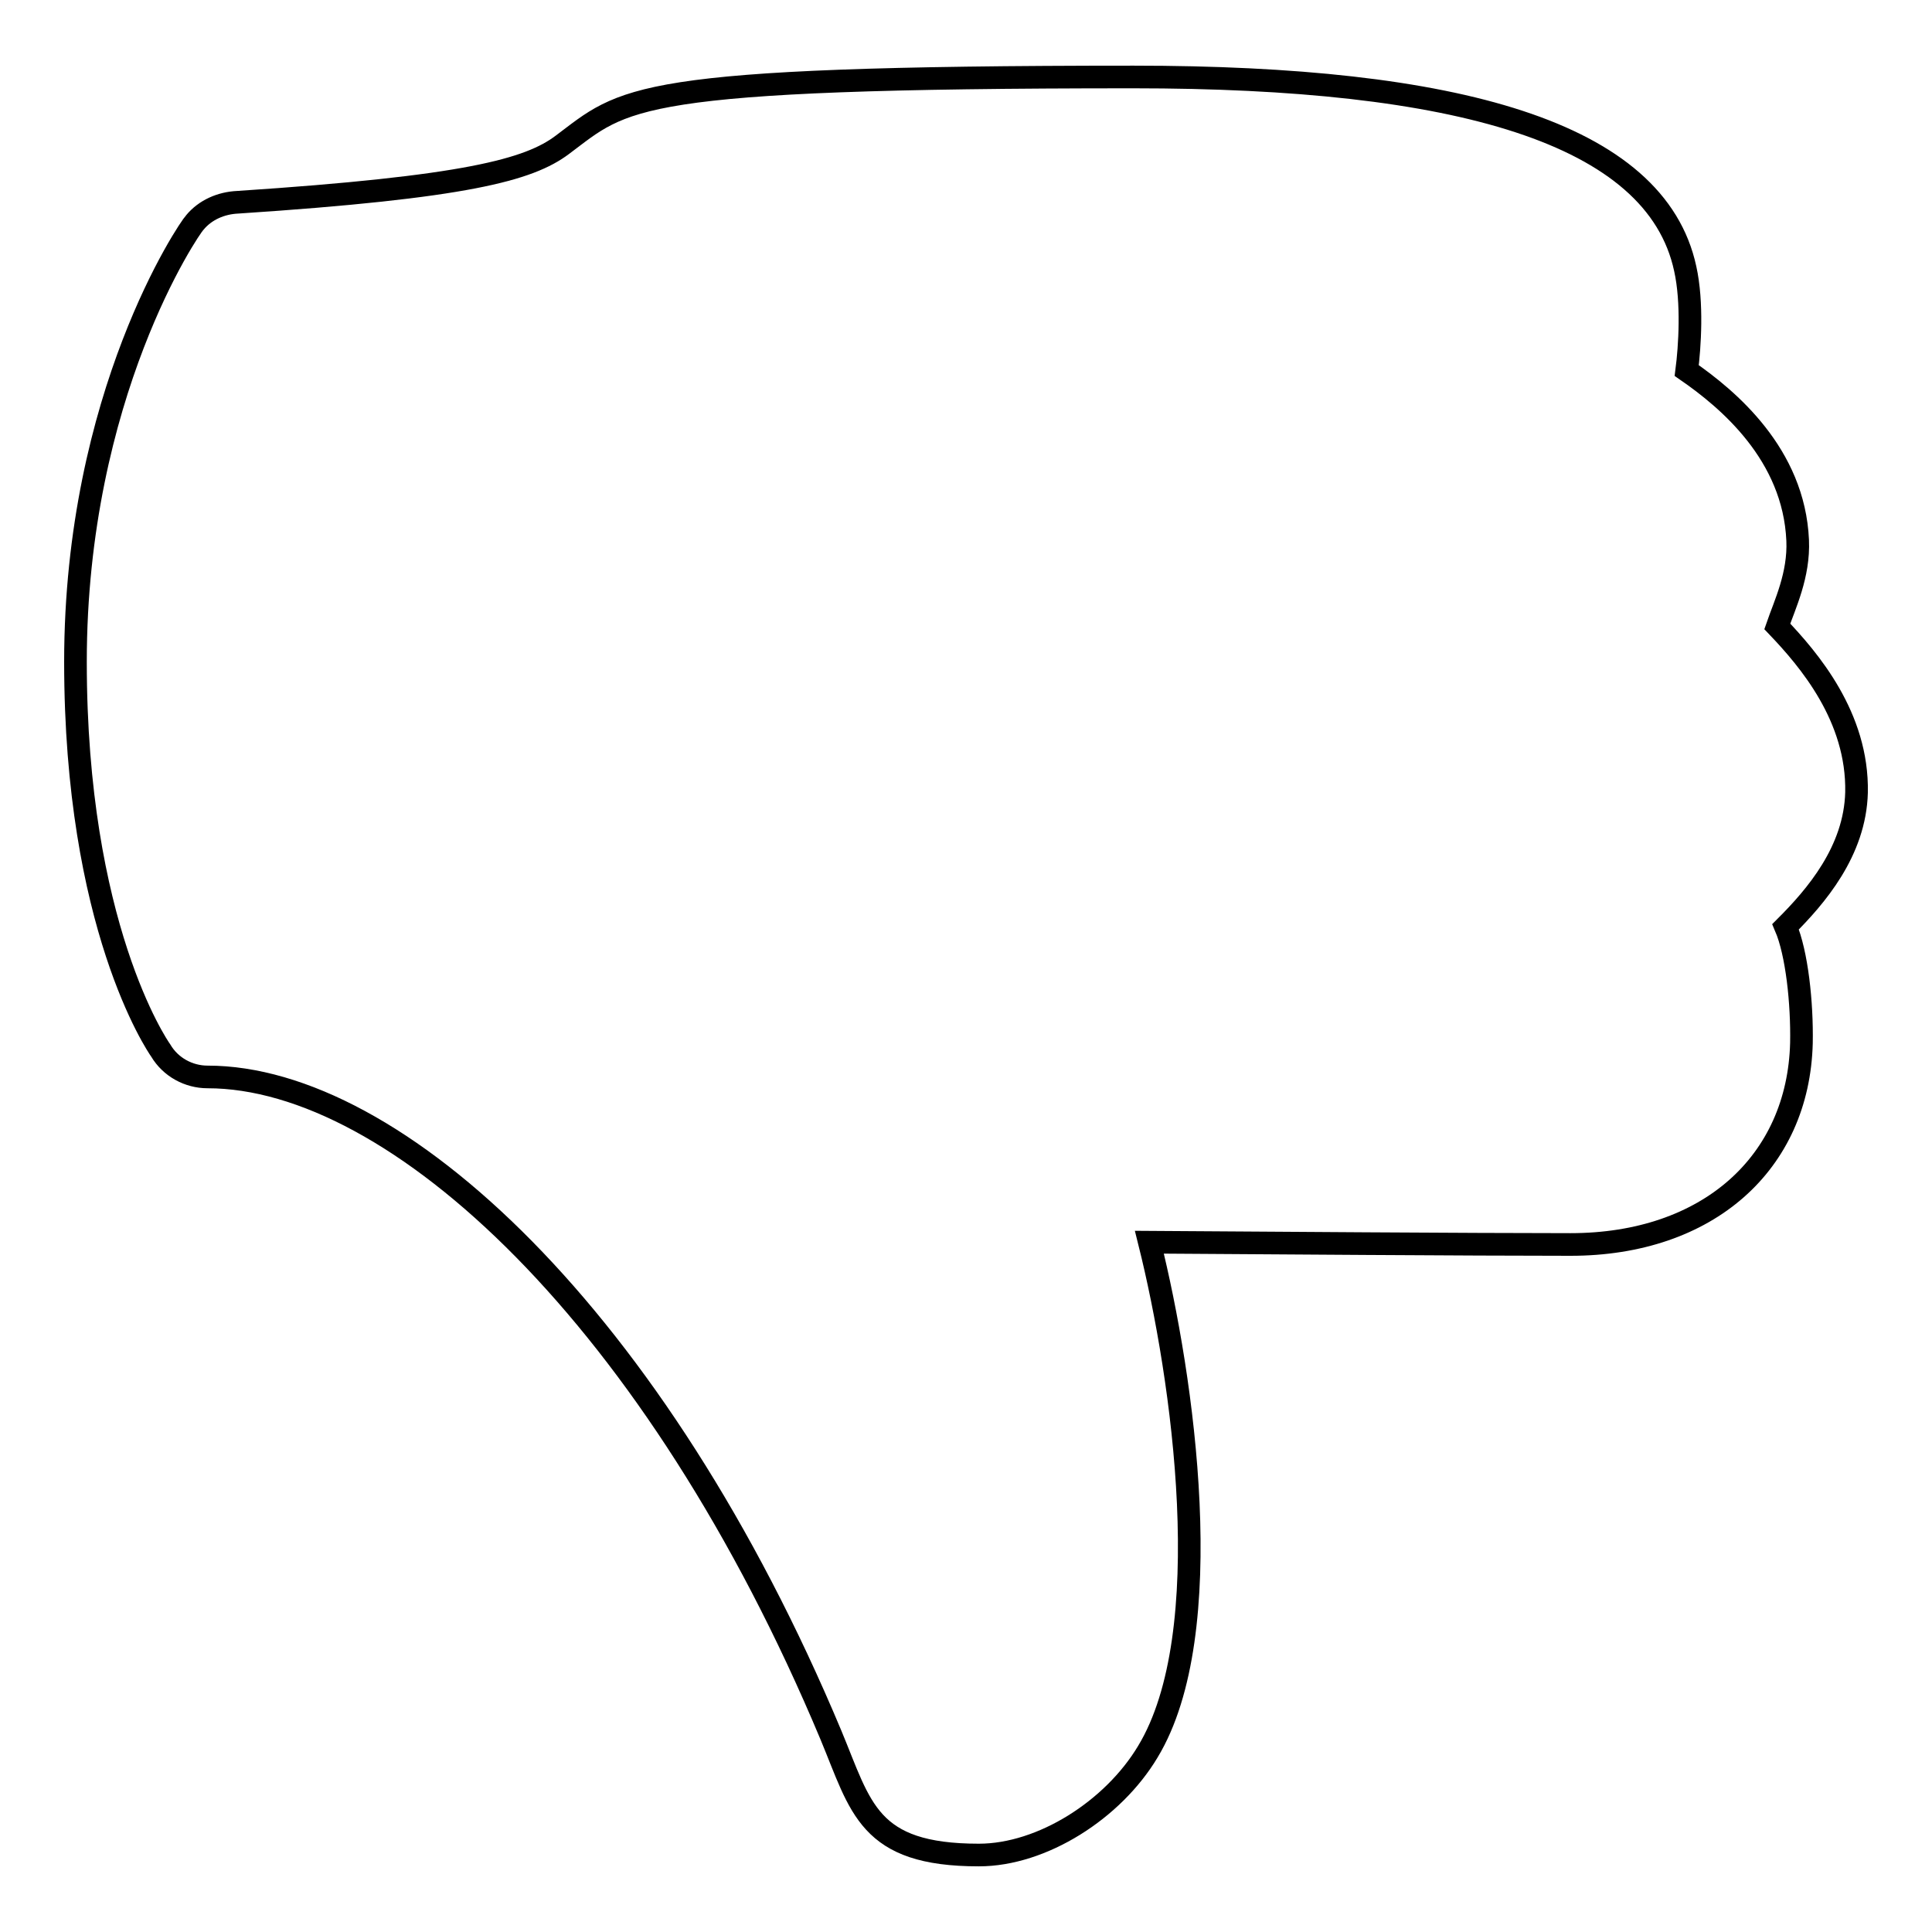
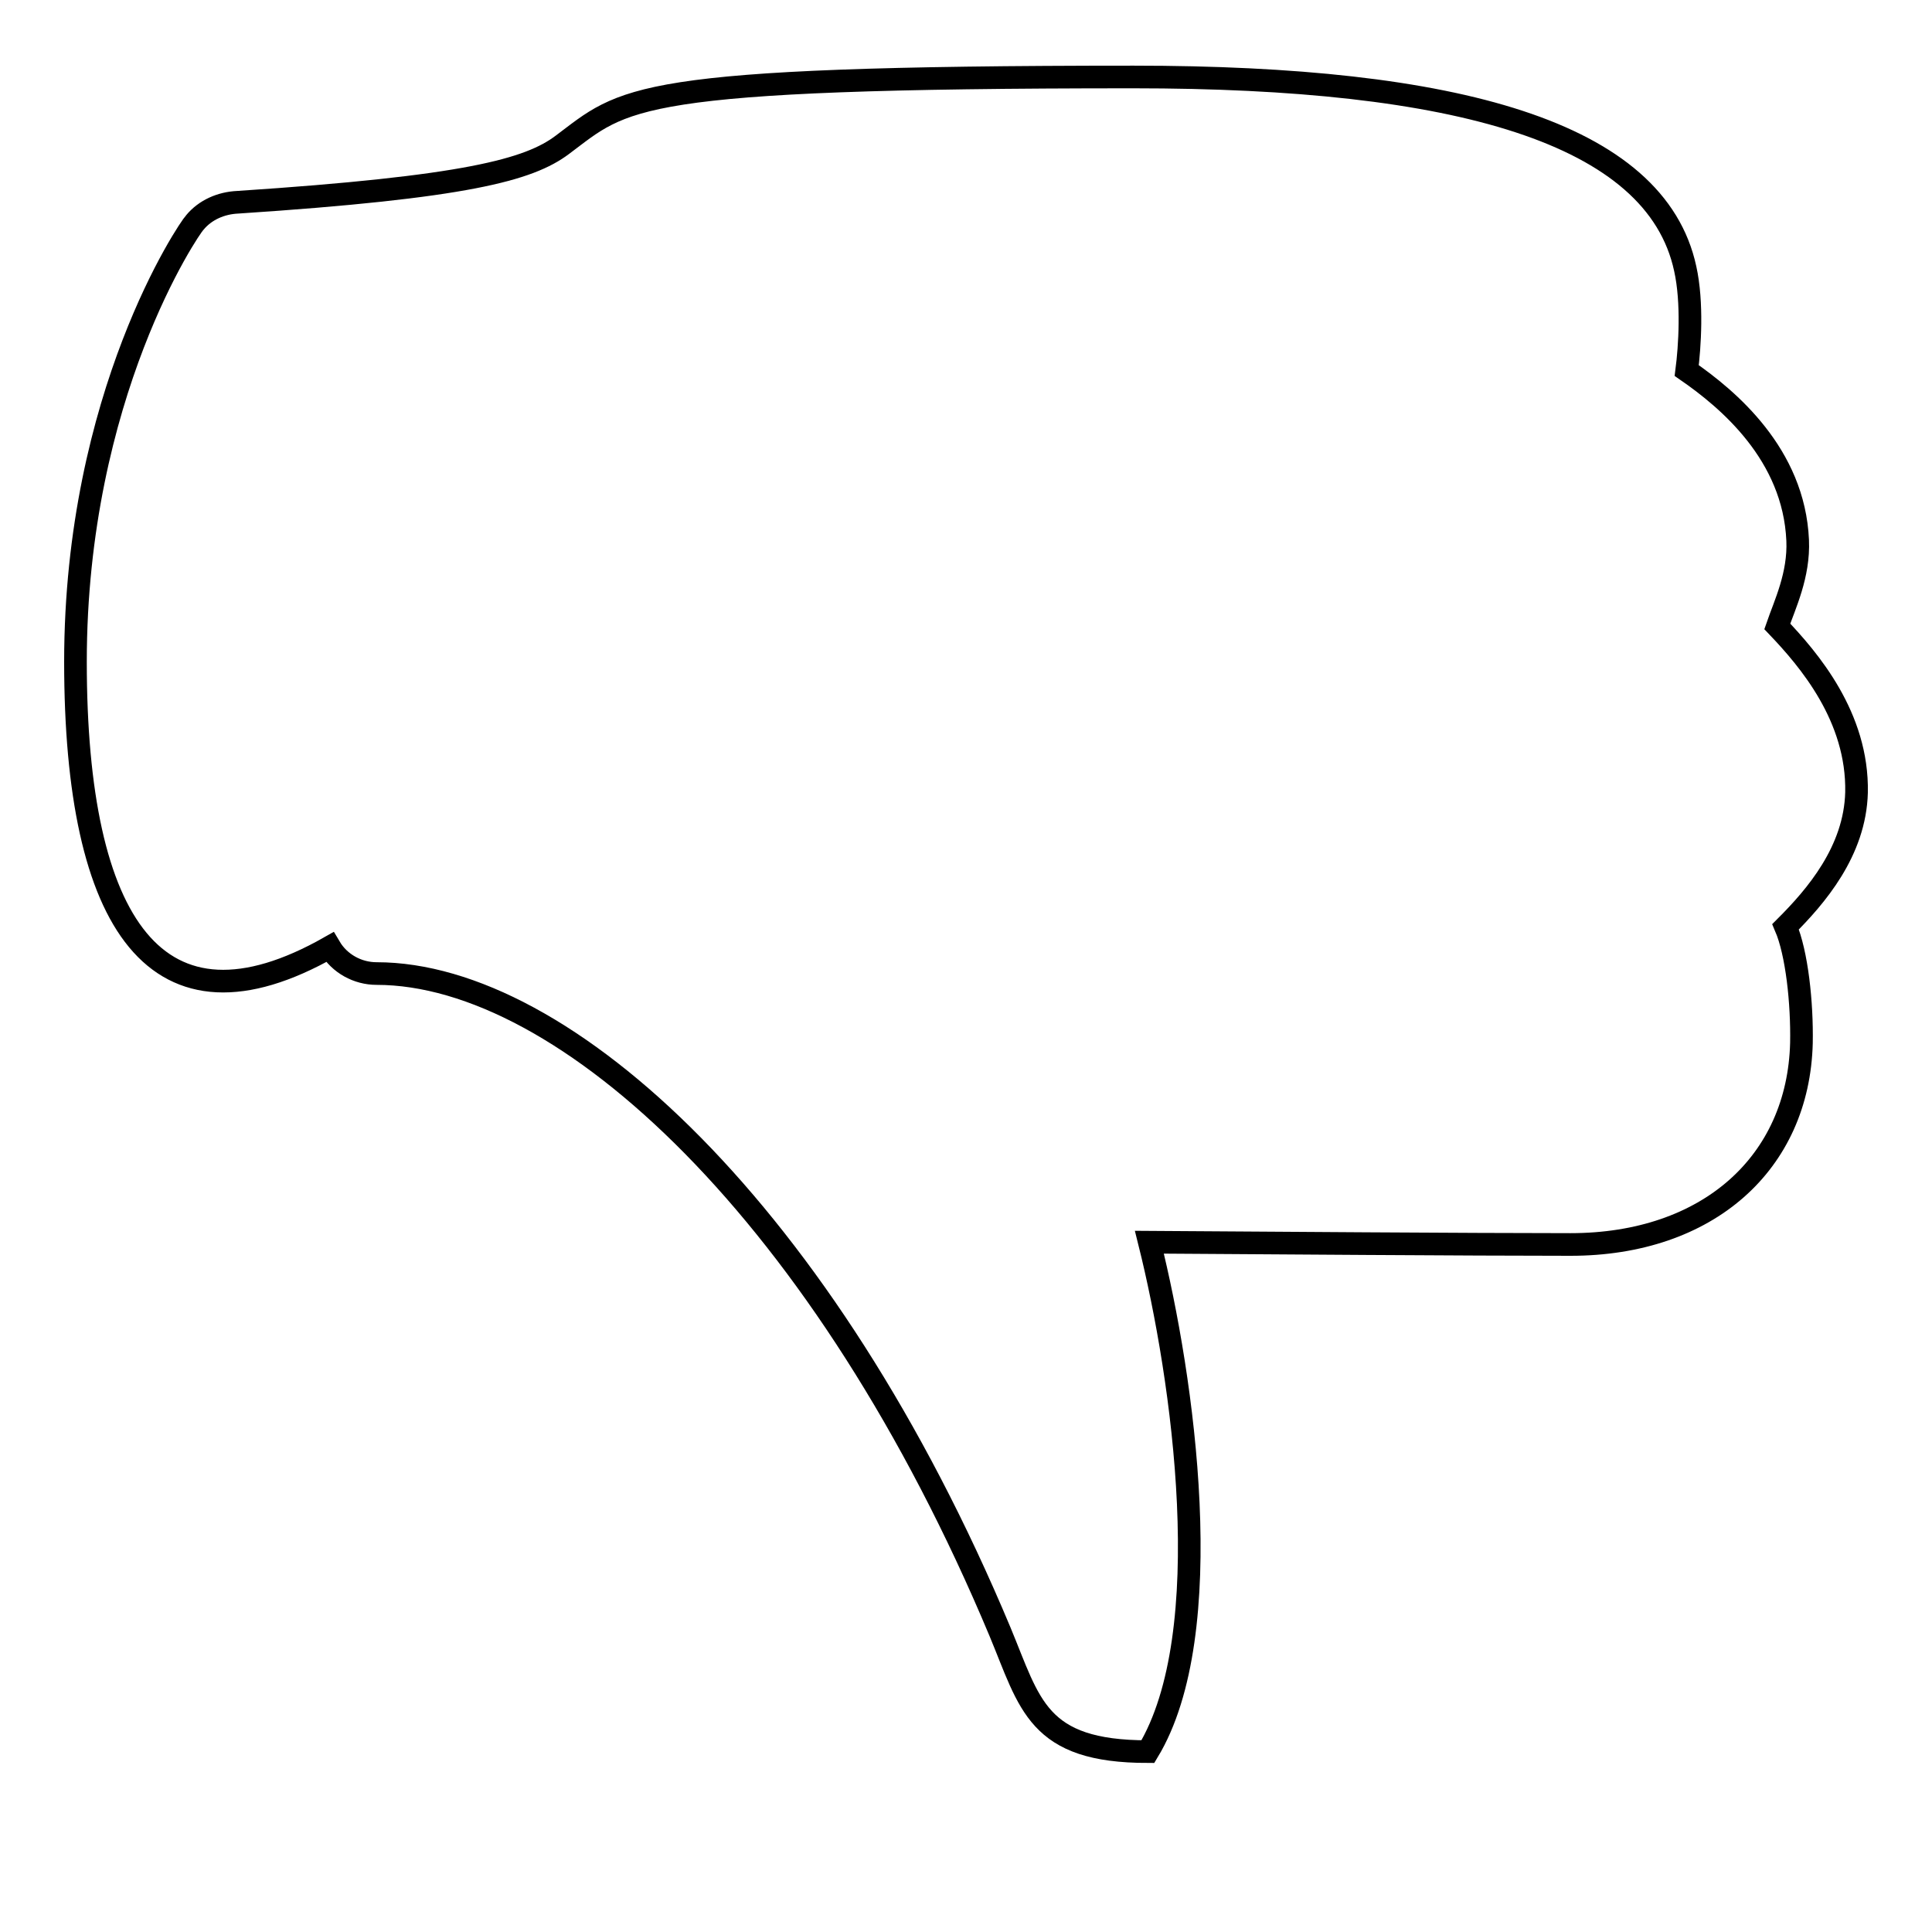
<svg xmlns="http://www.w3.org/2000/svg" version="1.1" x="0px" y="0px" viewBox="0 0 256 256" enable-background="new 0 0 256 256" xml:space="preserve">
  <g>
-     <path stroke-width="3" fill-opacity="0" stroke="#000000" d="M223.3,35.6c1,4.5,0.6,10.4,0.2,13.5c5.5,3.8,14.2,11.1,14.7,22.5c0.2,4.6-1.7,8.5-2.7,11.4 c4.2,4.4,10.7,12,10.5,22c-0.2,7.8-5.4,13.8-9.4,17.8c1.5,3.5,2.2,10.1,2.1,15.4c-0.4,15.9-12.4,26.7-30.6,26.7 c-13.1,0-40.6-0.2-55.8-0.3c4.5,18,9.3,51.8-0.2,67.5c-4.6,7.7-14,13.7-22.4,13.7c-14.7,0-15.6-6.3-19.6-15.9 c-23.2-55.4-57.7-87.2-82.6-87.2c-2.5,0-4.9-1.3-6.2-3.5C20.8,138.5,10,122.6,10,87.7c0-35.4,15.1-57.5,15.8-58.2 c1.4-1.7,3.5-2.6,5.7-2.7c30.3-2,38.6-4.3,43-7.6c8.3-6.2,8.8-9,75.7-9C192.9,10.2,219.4,17.5,223.3,35.6z" />
+     <path stroke-width="3" fill-opacity="0" stroke="#000000" d="M223.3,35.6c1,4.5,0.6,10.4,0.2,13.5c5.5,3.8,14.2,11.1,14.7,22.5c0.2,4.6-1.7,8.5-2.7,11.4 c4.2,4.4,10.7,12,10.5,22c-0.2,7.8-5.4,13.8-9.4,17.8c1.5,3.5,2.2,10.1,2.1,15.4c-0.4,15.9-12.4,26.7-30.6,26.7 c-13.1,0-40.6-0.2-55.8-0.3c4.5,18,9.3,51.8-0.2,67.5c-14.7,0-15.6-6.3-19.6-15.9 c-23.2-55.4-57.7-87.2-82.6-87.2c-2.5,0-4.9-1.3-6.2-3.5C20.8,138.5,10,122.6,10,87.7c0-35.4,15.1-57.5,15.8-58.2 c1.4-1.7,3.5-2.6,5.7-2.7c30.3-2,38.6-4.3,43-7.6c8.3-6.2,8.8-9,75.7-9C192.9,10.2,219.4,17.5,223.3,35.6z" />
  </g>
</svg>